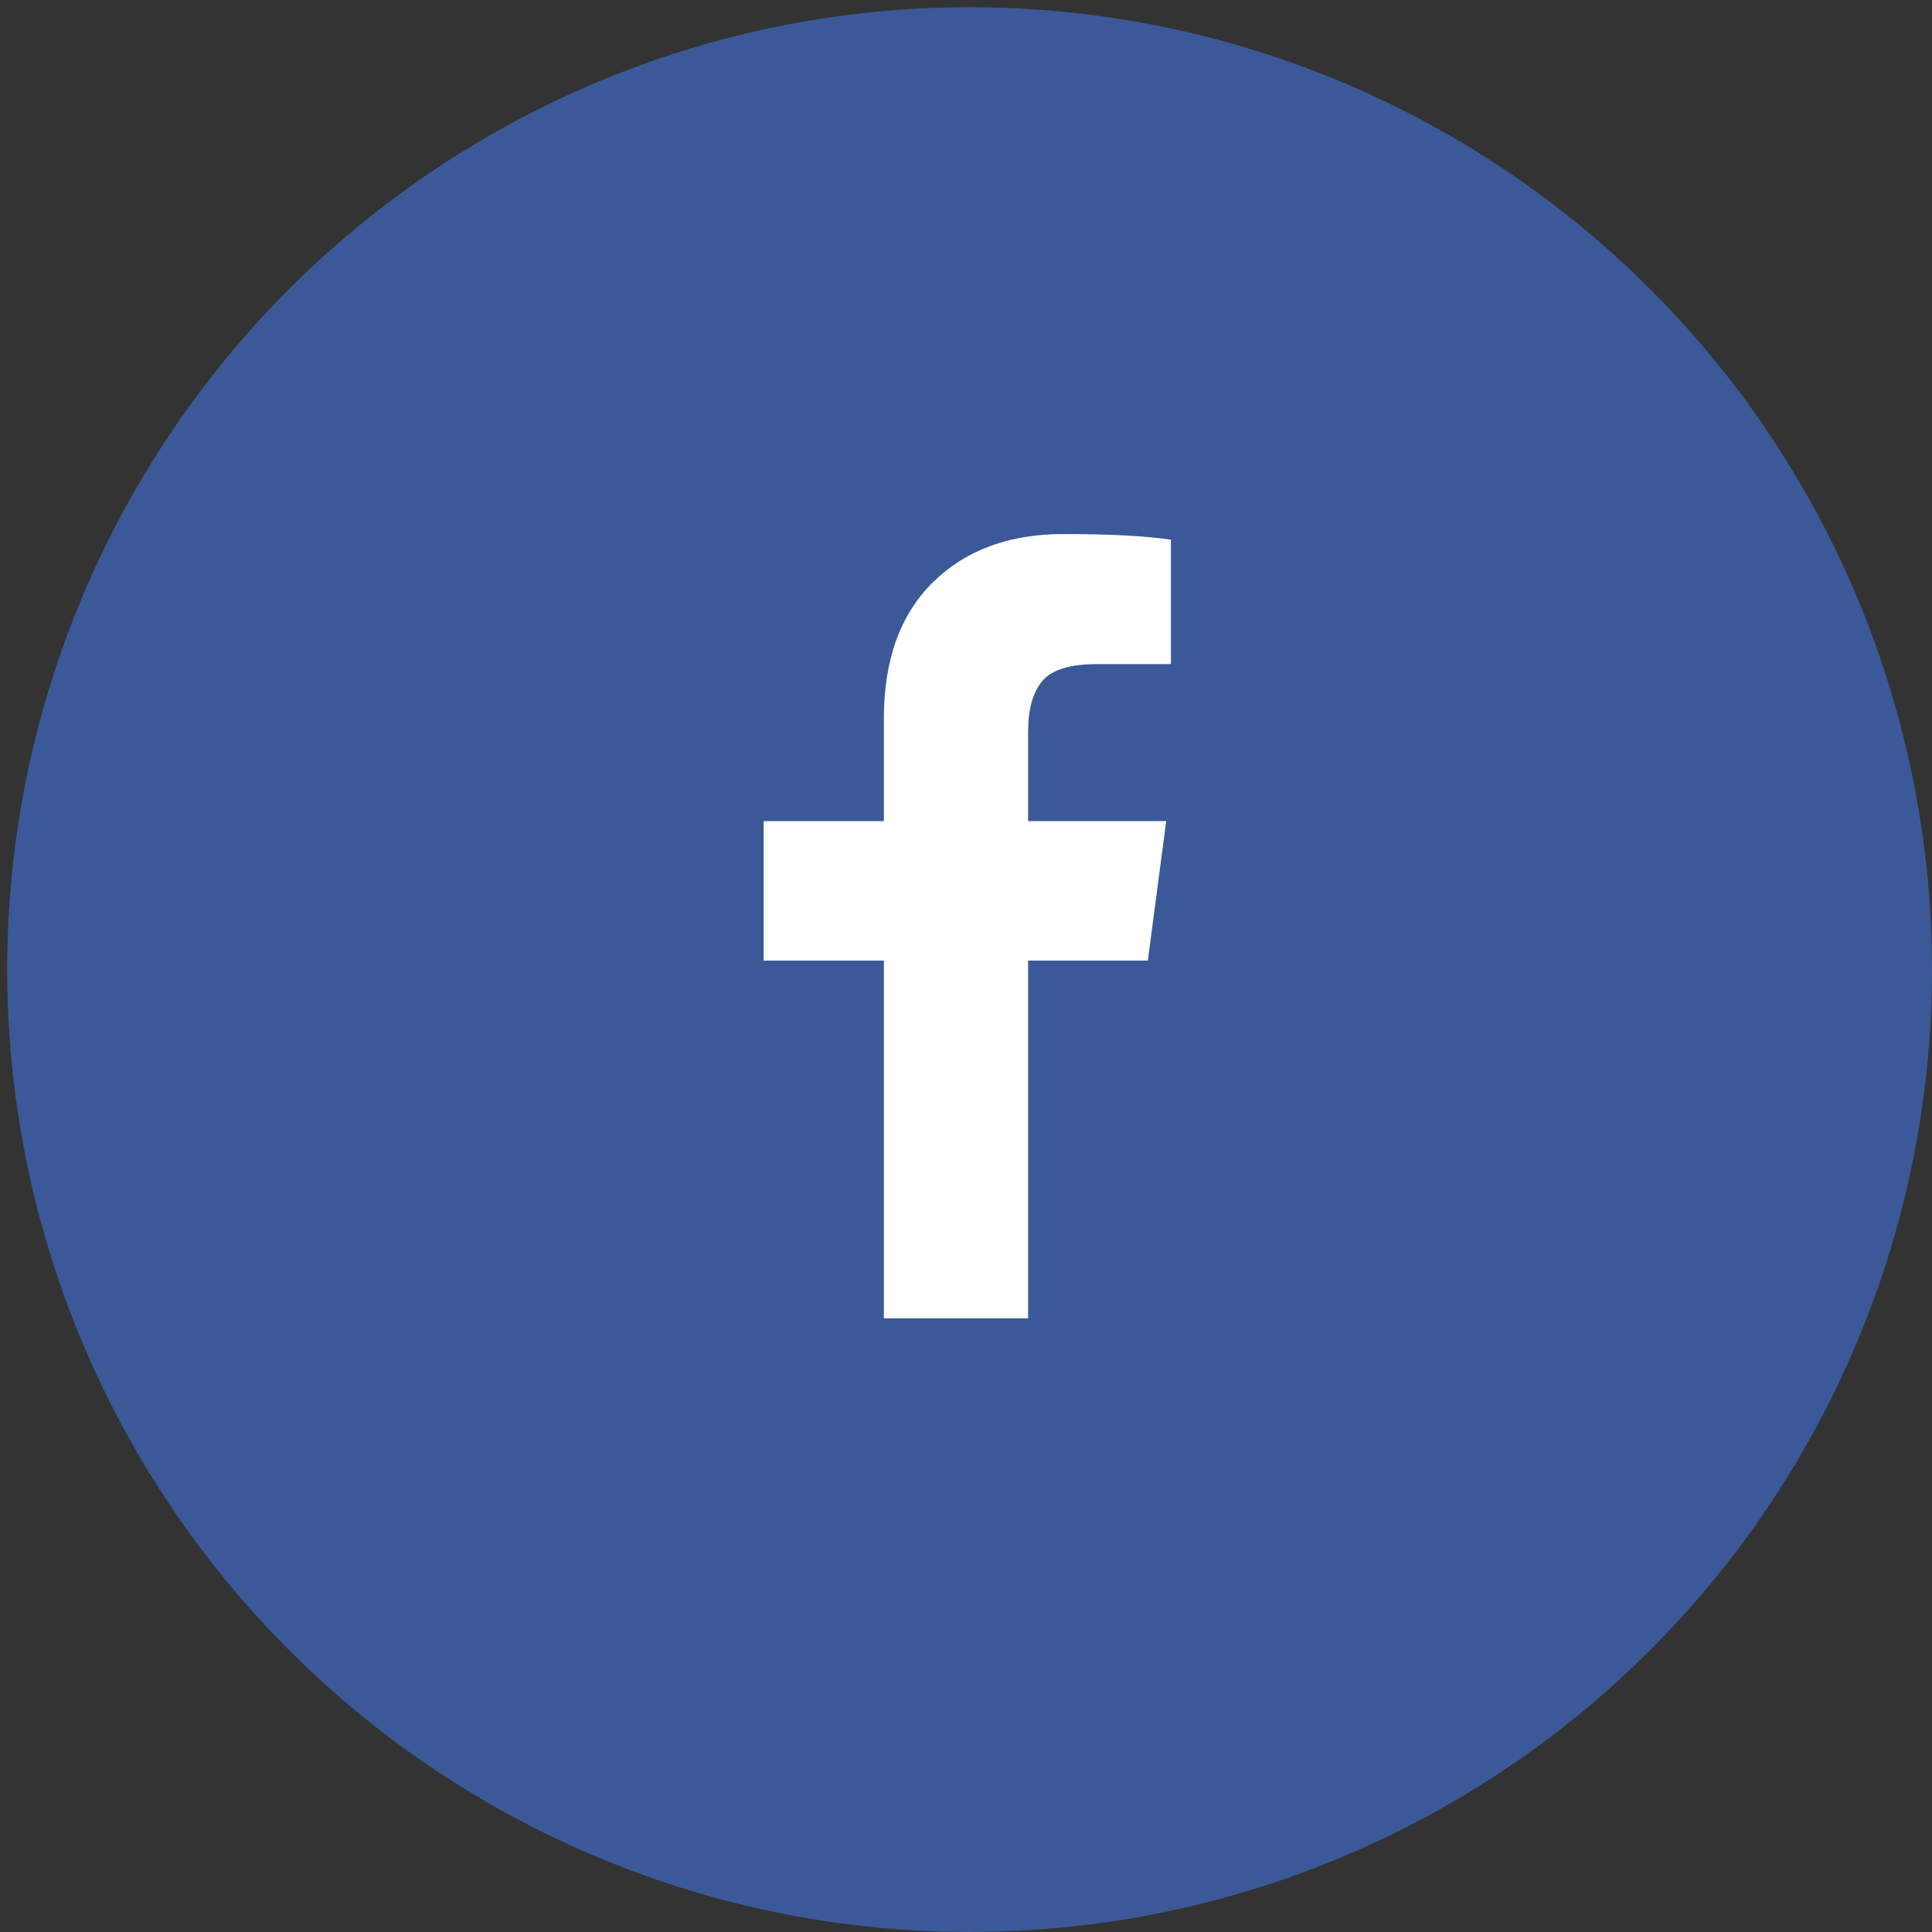
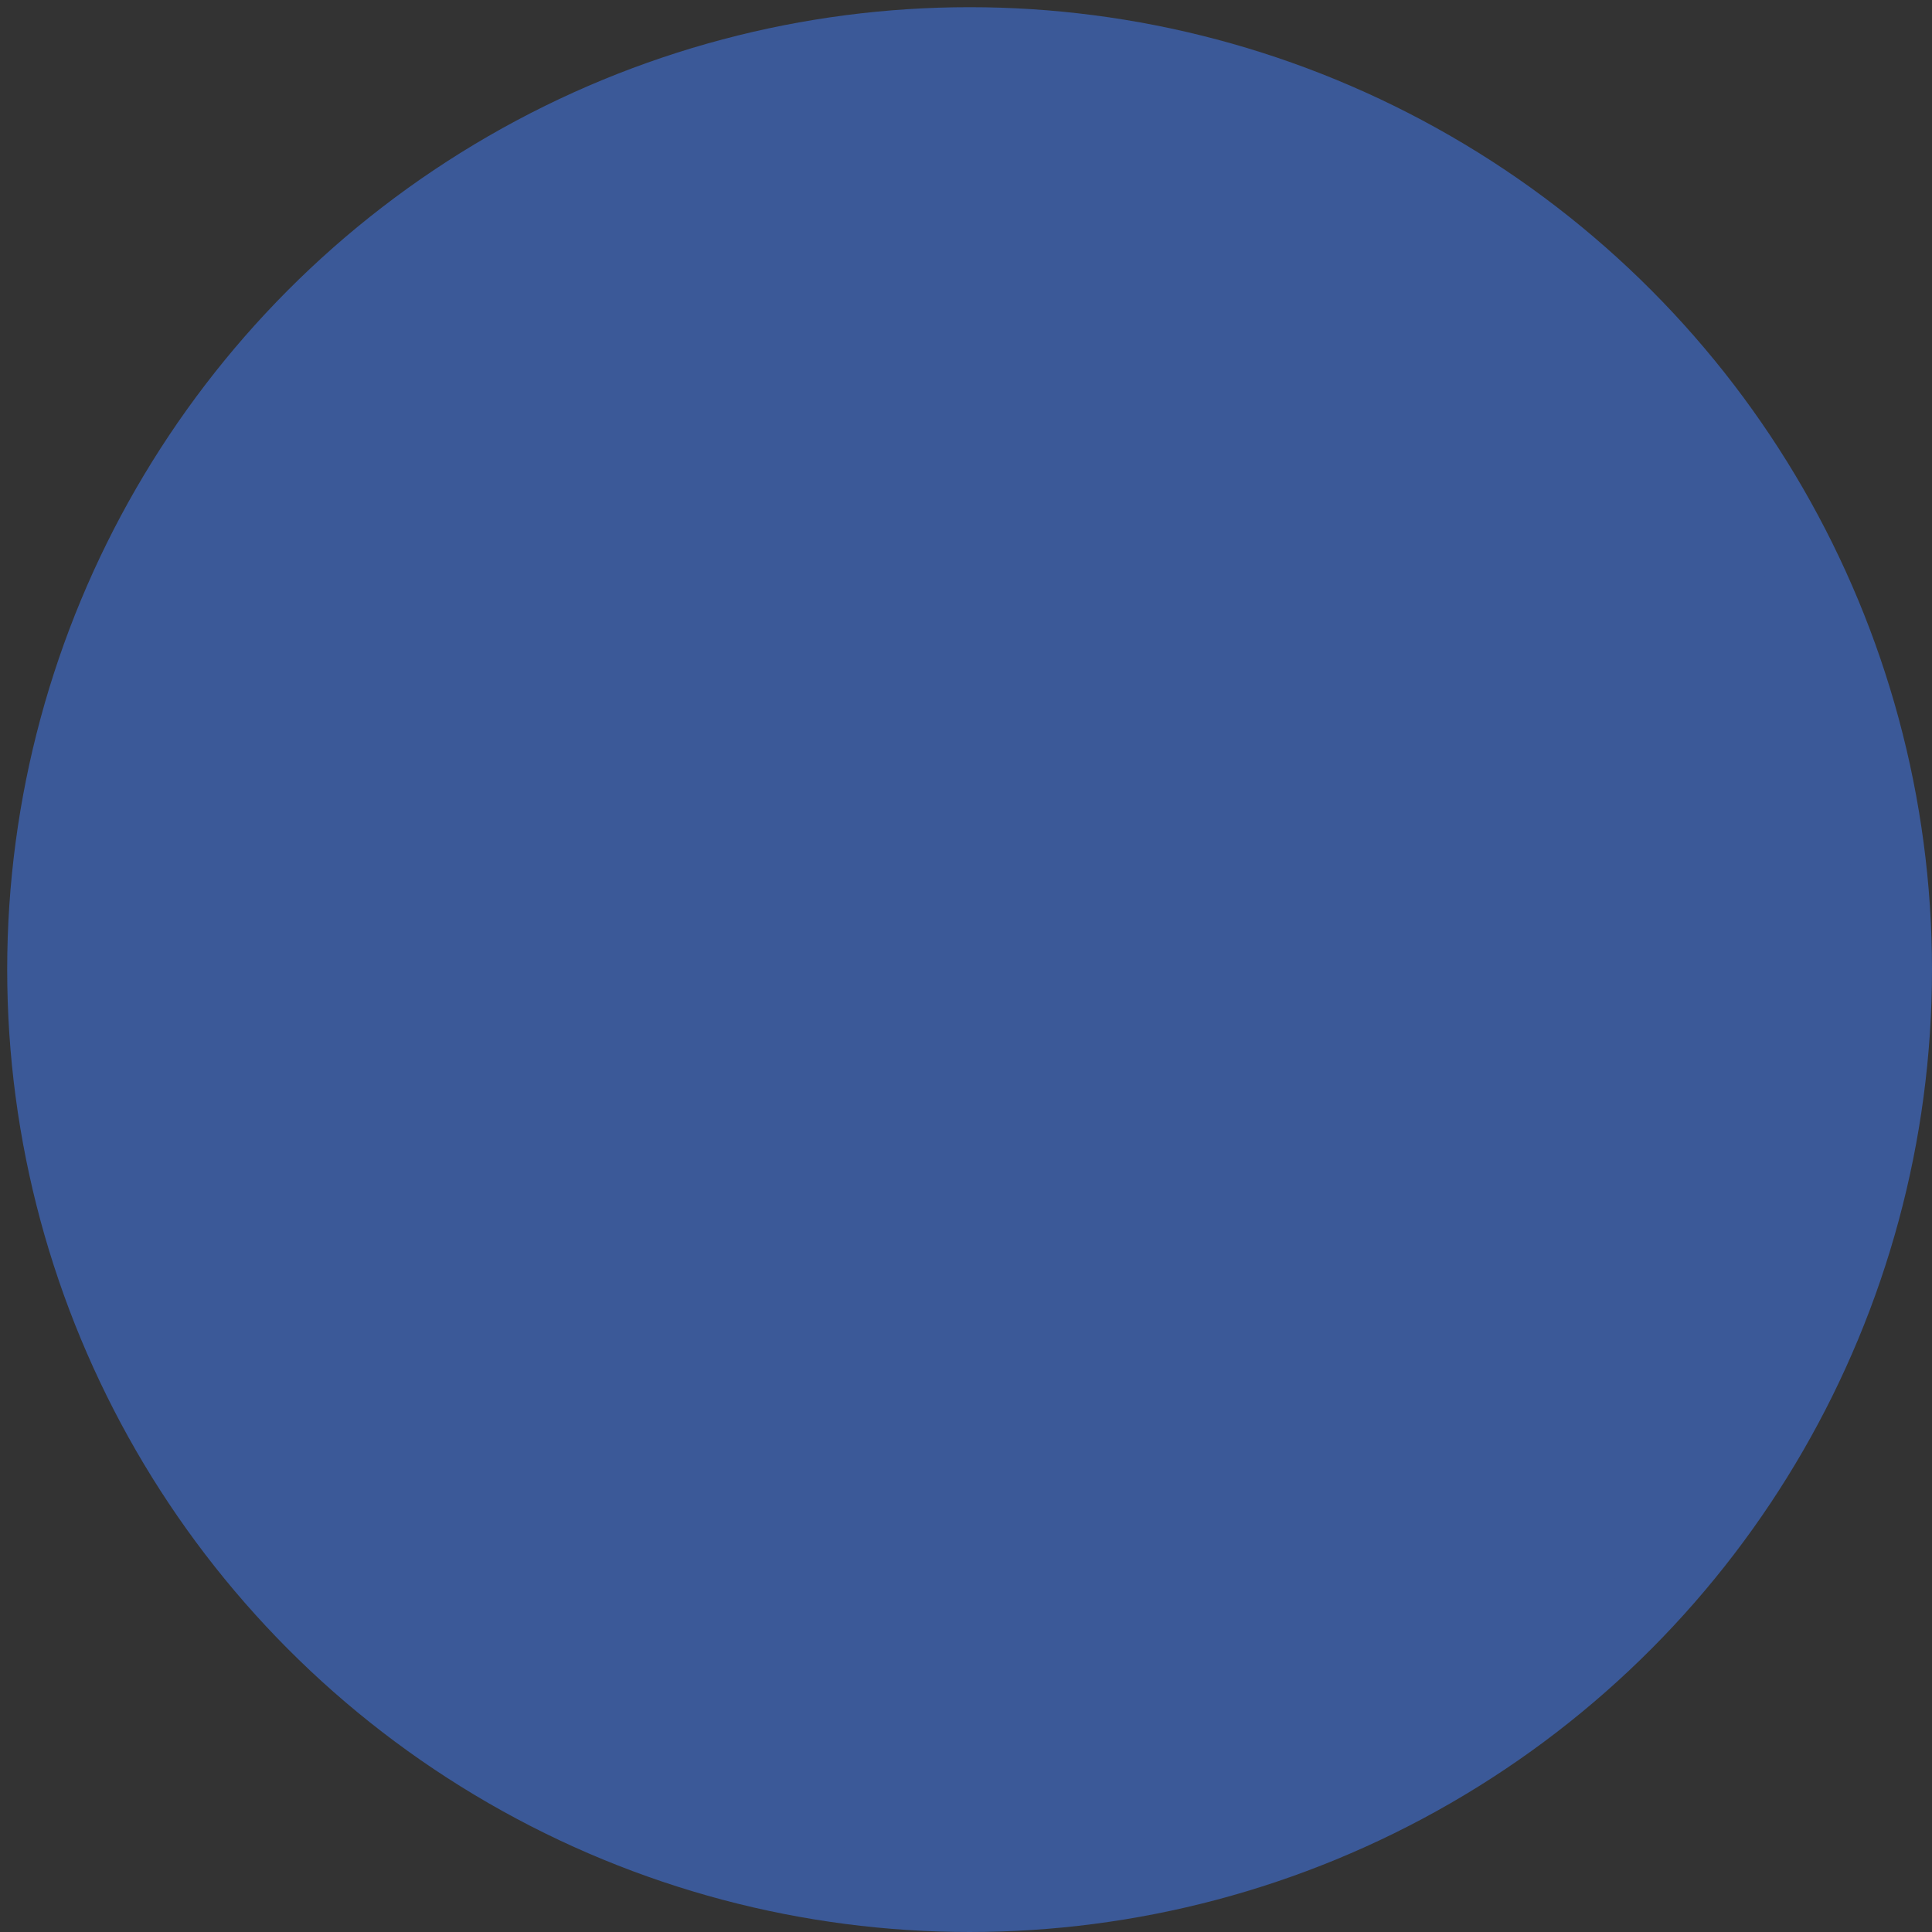
<svg xmlns="http://www.w3.org/2000/svg" width="43px" height="43px" viewBox="0 0 43 43" version="1.1">
  <rect x="0" y="0" width="43" height="43" fill="#333333" stroke="none" />
  <title>Facebook Copy</title>
  <desc>Created with Sketch.</desc>
  <g id="Sign-in-Page---Chosen-concept" stroke="none" stroke-width="1" fill="none" fill-rule="evenodd">
    <g id="Socials-Copy-2" transform="translate(-53, 1)">
      <g id="Facebook-Copy" transform="translate(54, 0)">
        <circle id="Oval-2" stroke="#3B5998" stroke-width="1.68" fill="#3B5998" cx="20.58" cy="20.58" r="20.58" />
-         <path d="M25.061,11.012 L25.061,13.781 L23.414,13.781 C22.812,13.781 22.407,13.907 22.197,14.159 C21.987,14.411 21.882,14.788 21.882,15.292 L21.882,17.275 L24.956,17.275 L24.547,20.38 L21.882,20.38 L21.882,28.343 L18.672,28.343 L18.672,20.38 L15.997,20.38 L15.997,17.275 L18.672,17.275 L18.672,14.988 C18.672,13.687 19.036,12.678 19.763,11.961 C20.49,11.244 21.459,10.886 22.669,10.886 C23.697,10.886 24.494,10.928 25.061,11.012 Z" id="" fill="#FFFFFF" fill-rule="nonzero" />
      </g>
    </g>
  </g>
</svg>